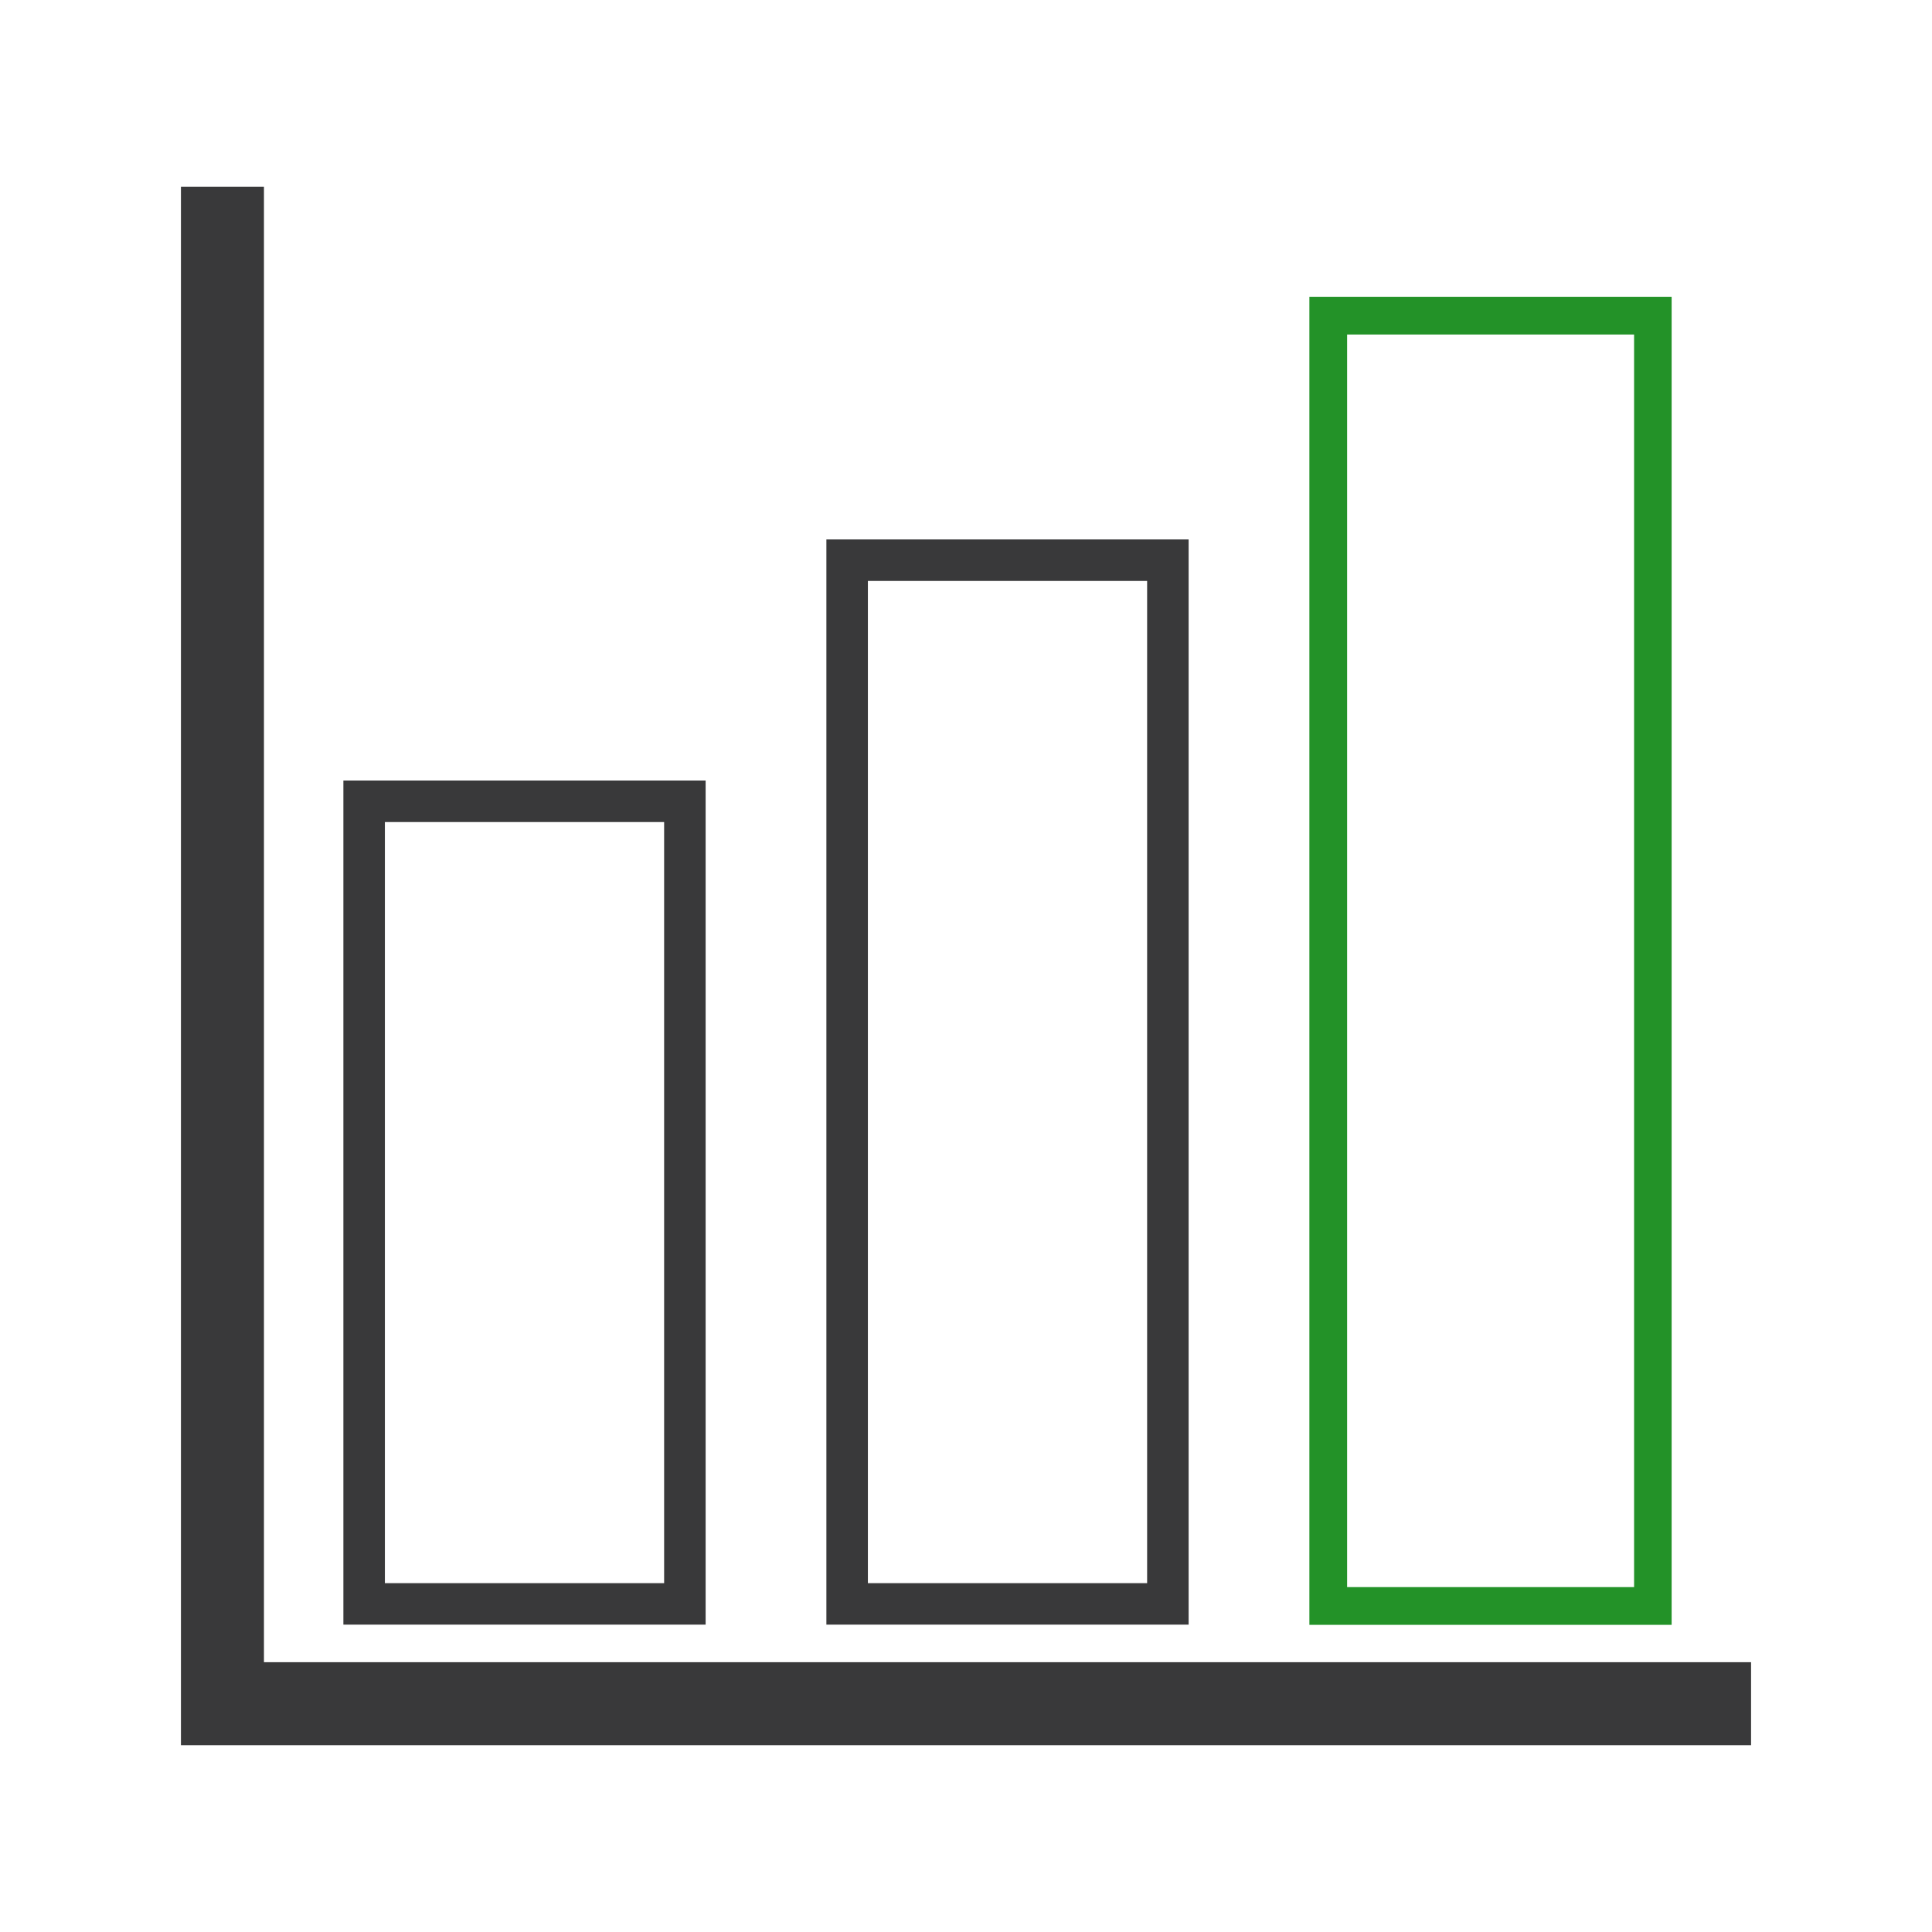
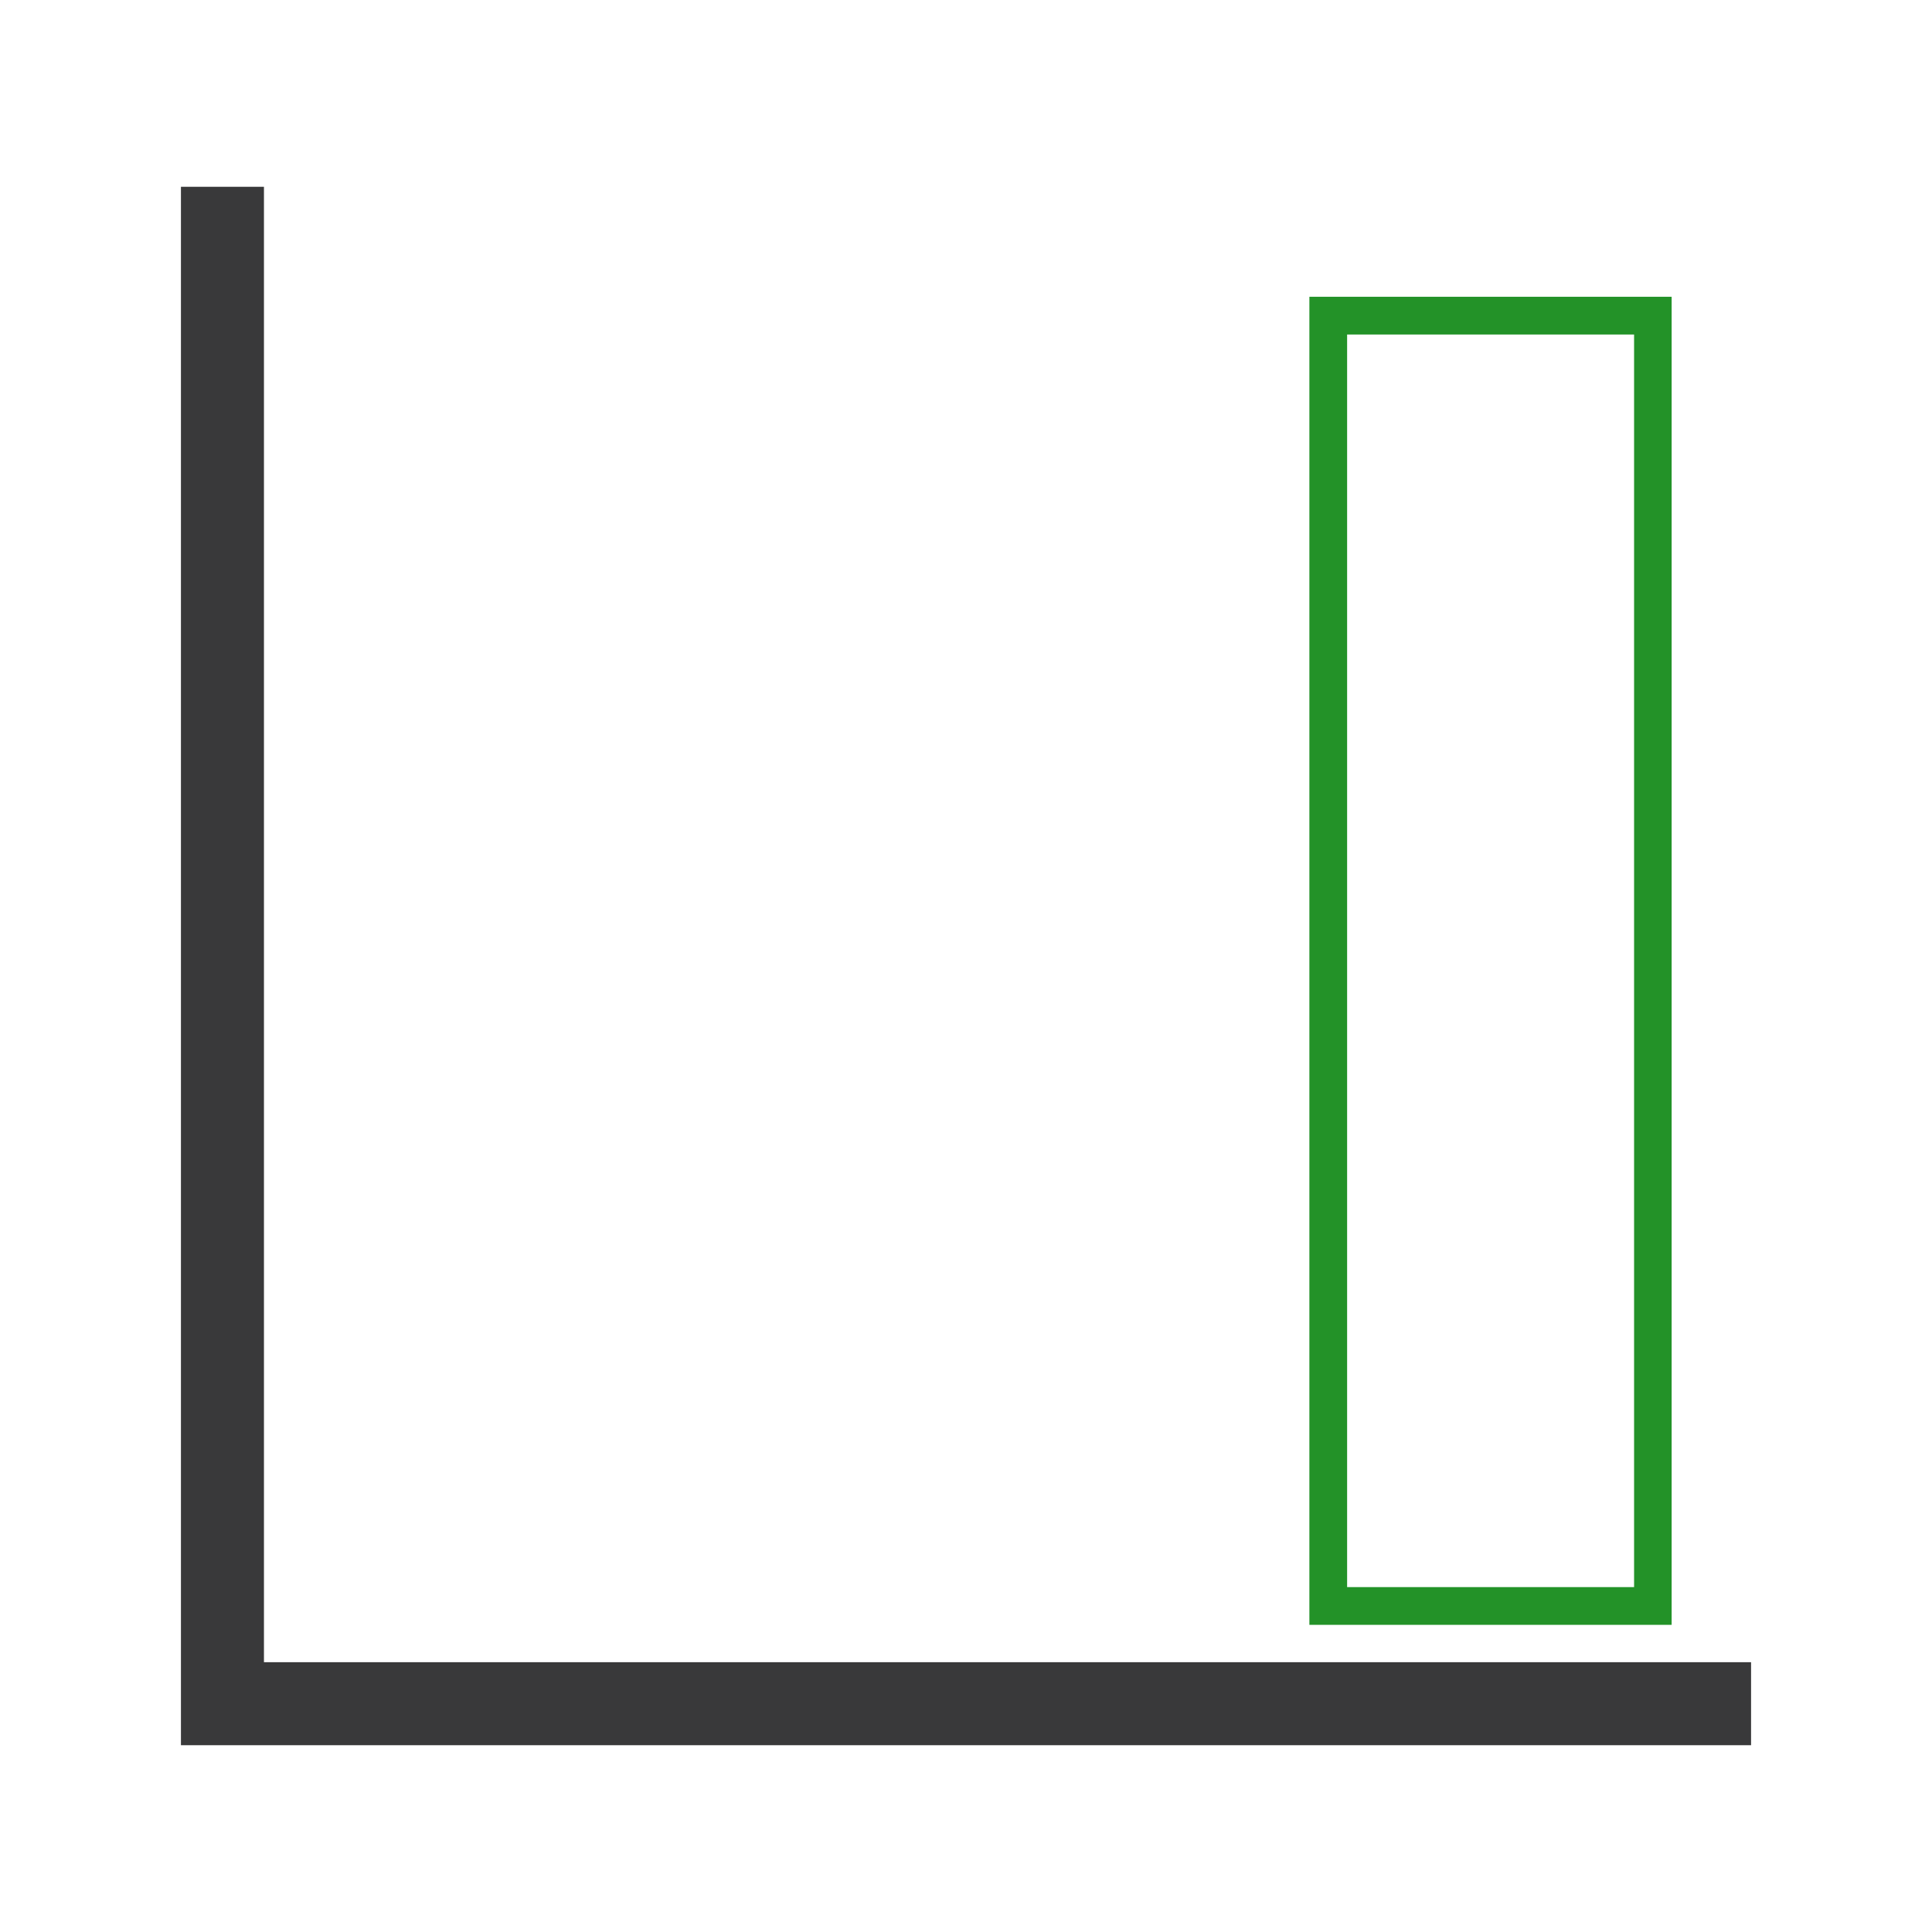
<svg xmlns="http://www.w3.org/2000/svg" width="800px" height="800px" viewBox="0 0 1024 1024" class="icon" version="1.1">
  <path d="M928.1 881v44H95.9V99h44v782z" fill="#39393A" />
-   <path d="M352 435.7v403.4H204V435.7h148m22-22H182v447.4h192V413.7zM608 307.9v531.2H460V307.9h148m22-22H438v575.2h192V285.9z" fill="#39393A" />
  <path d="M866.1 177.3v663.9H714V177.3h152.1m20-20H694v703.9h192V157.3h0.1z" fill="#239228" />
</svg>